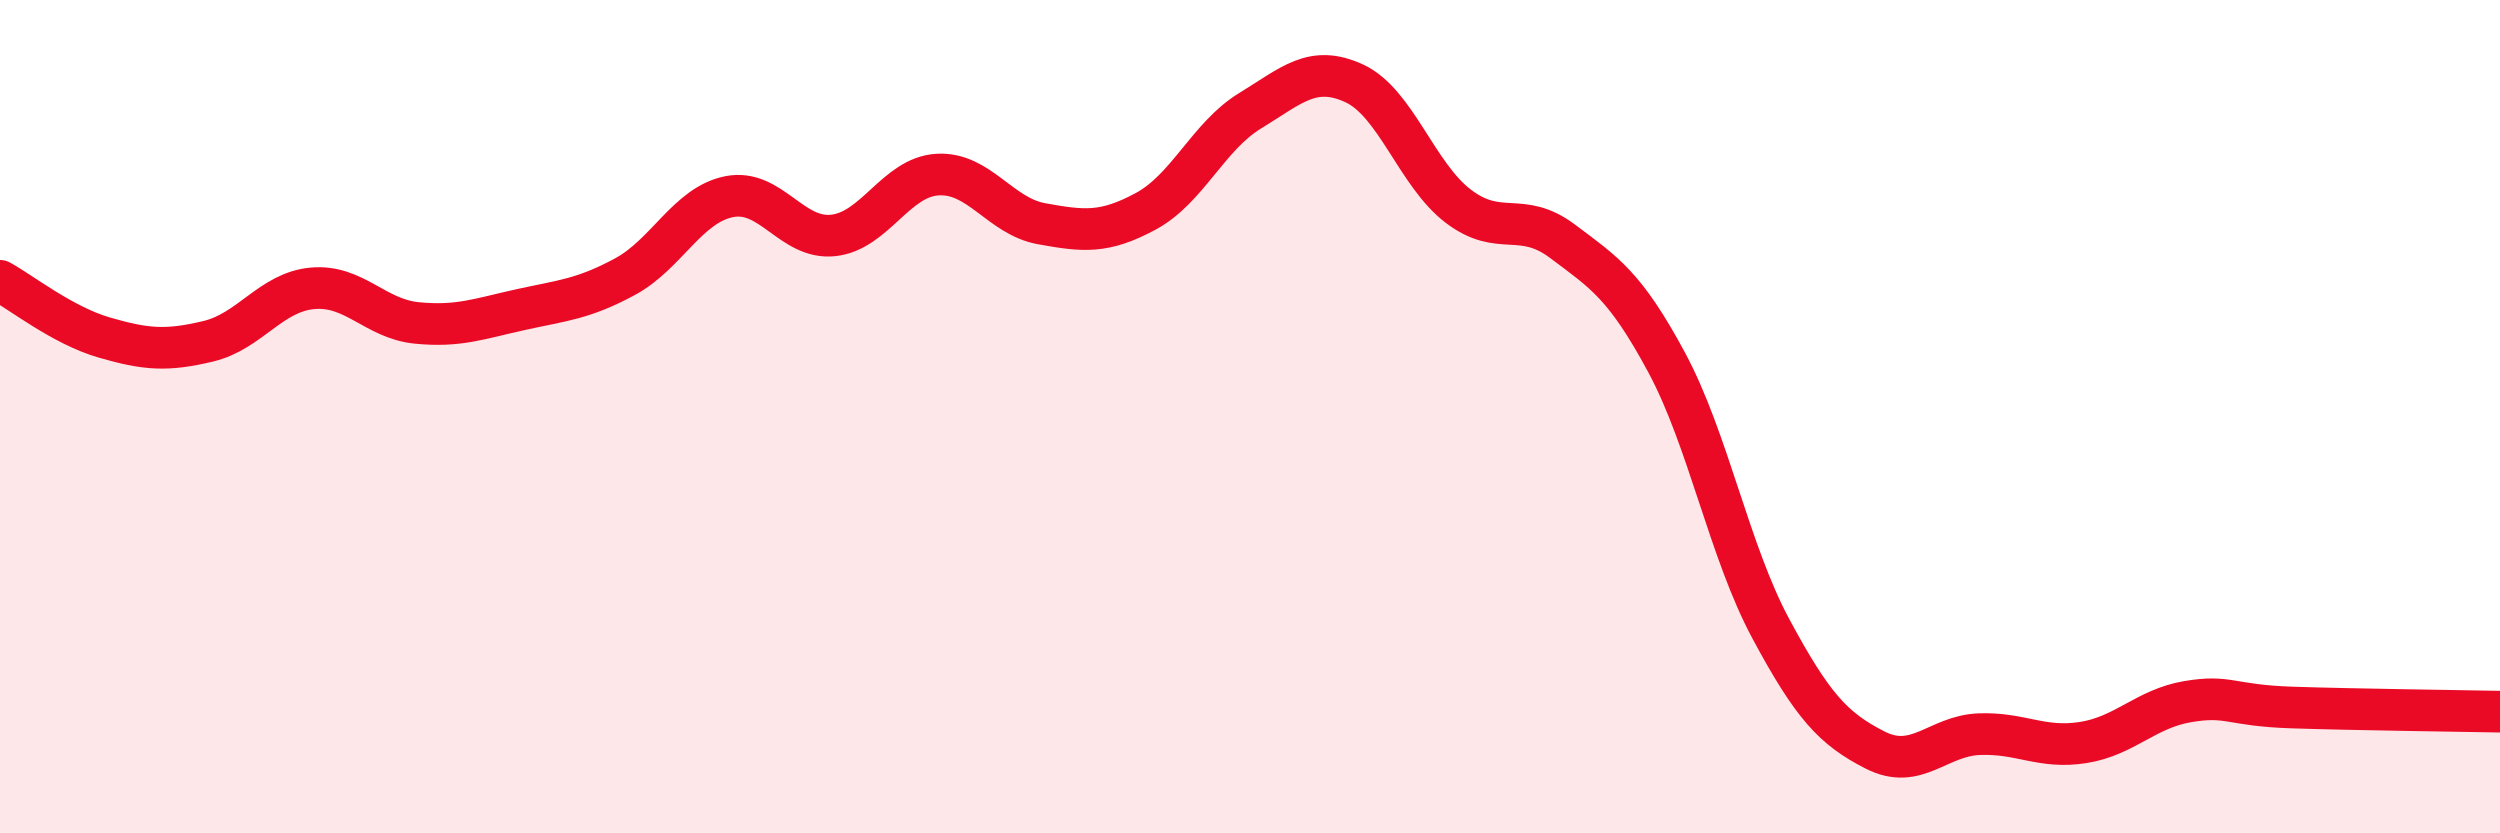
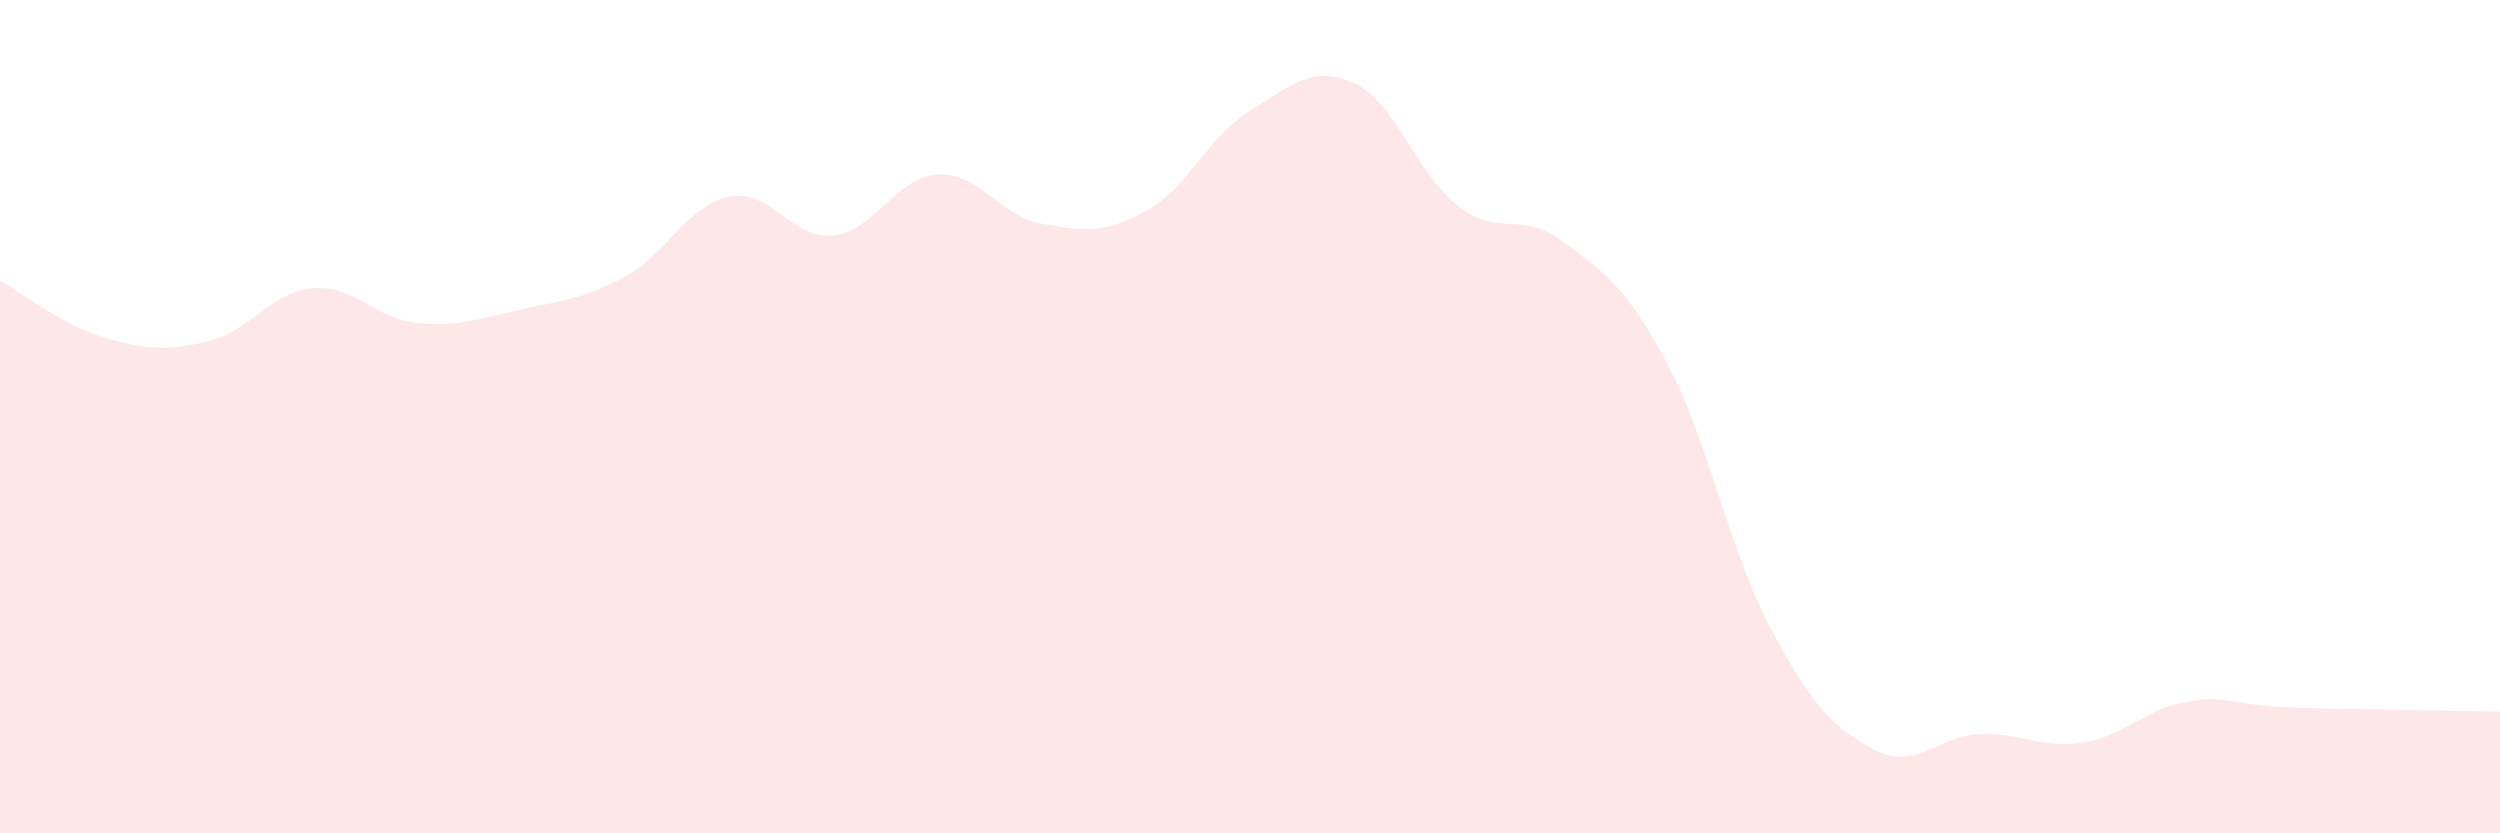
<svg xmlns="http://www.w3.org/2000/svg" width="60" height="20" viewBox="0 0 60 20">
  <path d="M 0,6.74 C 0.5,7.01 1.5,7.81 2.5,8.1 C 3.5,8.39 4,8.43 5,8.19 C 6,7.95 6.5,7.01 7.5,6.92 C 8.5,6.83 9,7.65 10,7.75 C 11,7.85 11.5,7.65 12.5,7.43 C 13.5,7.21 14,7.18 15,6.64 C 16,6.1 16.5,4.92 17.5,4.72 C 18.5,4.52 19,5.76 20,5.65 C 21,5.54 21.5,4.25 22.5,4.19 C 23.5,4.13 24,5.19 25,5.37 C 26,5.55 26.5,5.61 27.5,5.07 C 28.5,4.53 29,3.27 30,2.66 C 31,2.05 31.5,1.54 32.5,2 C 33.5,2.46 34,4.19 35,4.95 C 36,5.71 36.5,5.04 37.5,5.79 C 38.5,6.54 39,6.84 40,8.7 C 41,10.56 41.5,13.23 42.5,15.09 C 43.5,16.95 44,17.49 45,18 C 46,18.51 46.5,17.66 47.5,17.62 C 48.5,17.58 49,17.98 50,17.82 C 51,17.66 51.5,17.01 52.5,16.84 C 53.5,16.67 53.5,16.93 55,16.98 C 56.5,17.03 59,17.06 60,17.08L60 20L0 20Z" fill="#EB0A25" opacity="0.1" stroke-linecap="round" stroke-linejoin="round" />
-   <path d="M 0,6.74 C 0.5,7.01 1.5,7.81 2.5,8.1 C 3.5,8.39 4,8.43 5,8.19 C 6,7.95 6.5,7.01 7.5,6.92 C 8.5,6.83 9,7.65 10,7.75 C 11,7.85 11.5,7.65 12.5,7.43 C 13.5,7.21 14,7.18 15,6.64 C 16,6.1 16.5,4.92 17.5,4.72 C 18.5,4.52 19,5.76 20,5.65 C 21,5.54 21.5,4.25 22.5,4.19 C 23.5,4.13 24,5.19 25,5.37 C 26,5.55 26.5,5.61 27.5,5.07 C 28.5,4.53 29,3.27 30,2.66 C 31,2.05 31.5,1.54 32.5,2 C 33.5,2.46 34,4.19 35,4.95 C 36,5.71 36.5,5.04 37.5,5.79 C 38.5,6.54 39,6.84 40,8.7 C 41,10.56 41.5,13.23 42.5,15.09 C 43.5,16.95 44,17.49 45,18 C 46,18.51 46.5,17.66 47.5,17.62 C 48.5,17.58 49,17.98 50,17.82 C 51,17.66 51.5,17.01 52.5,16.84 C 53.5,16.67 53.5,16.93 55,16.98 C 56.5,17.03 59,17.06 60,17.08" stroke="#EB0A25" stroke-width="1" fill="none" stroke-linecap="round" stroke-linejoin="round" />
</svg>